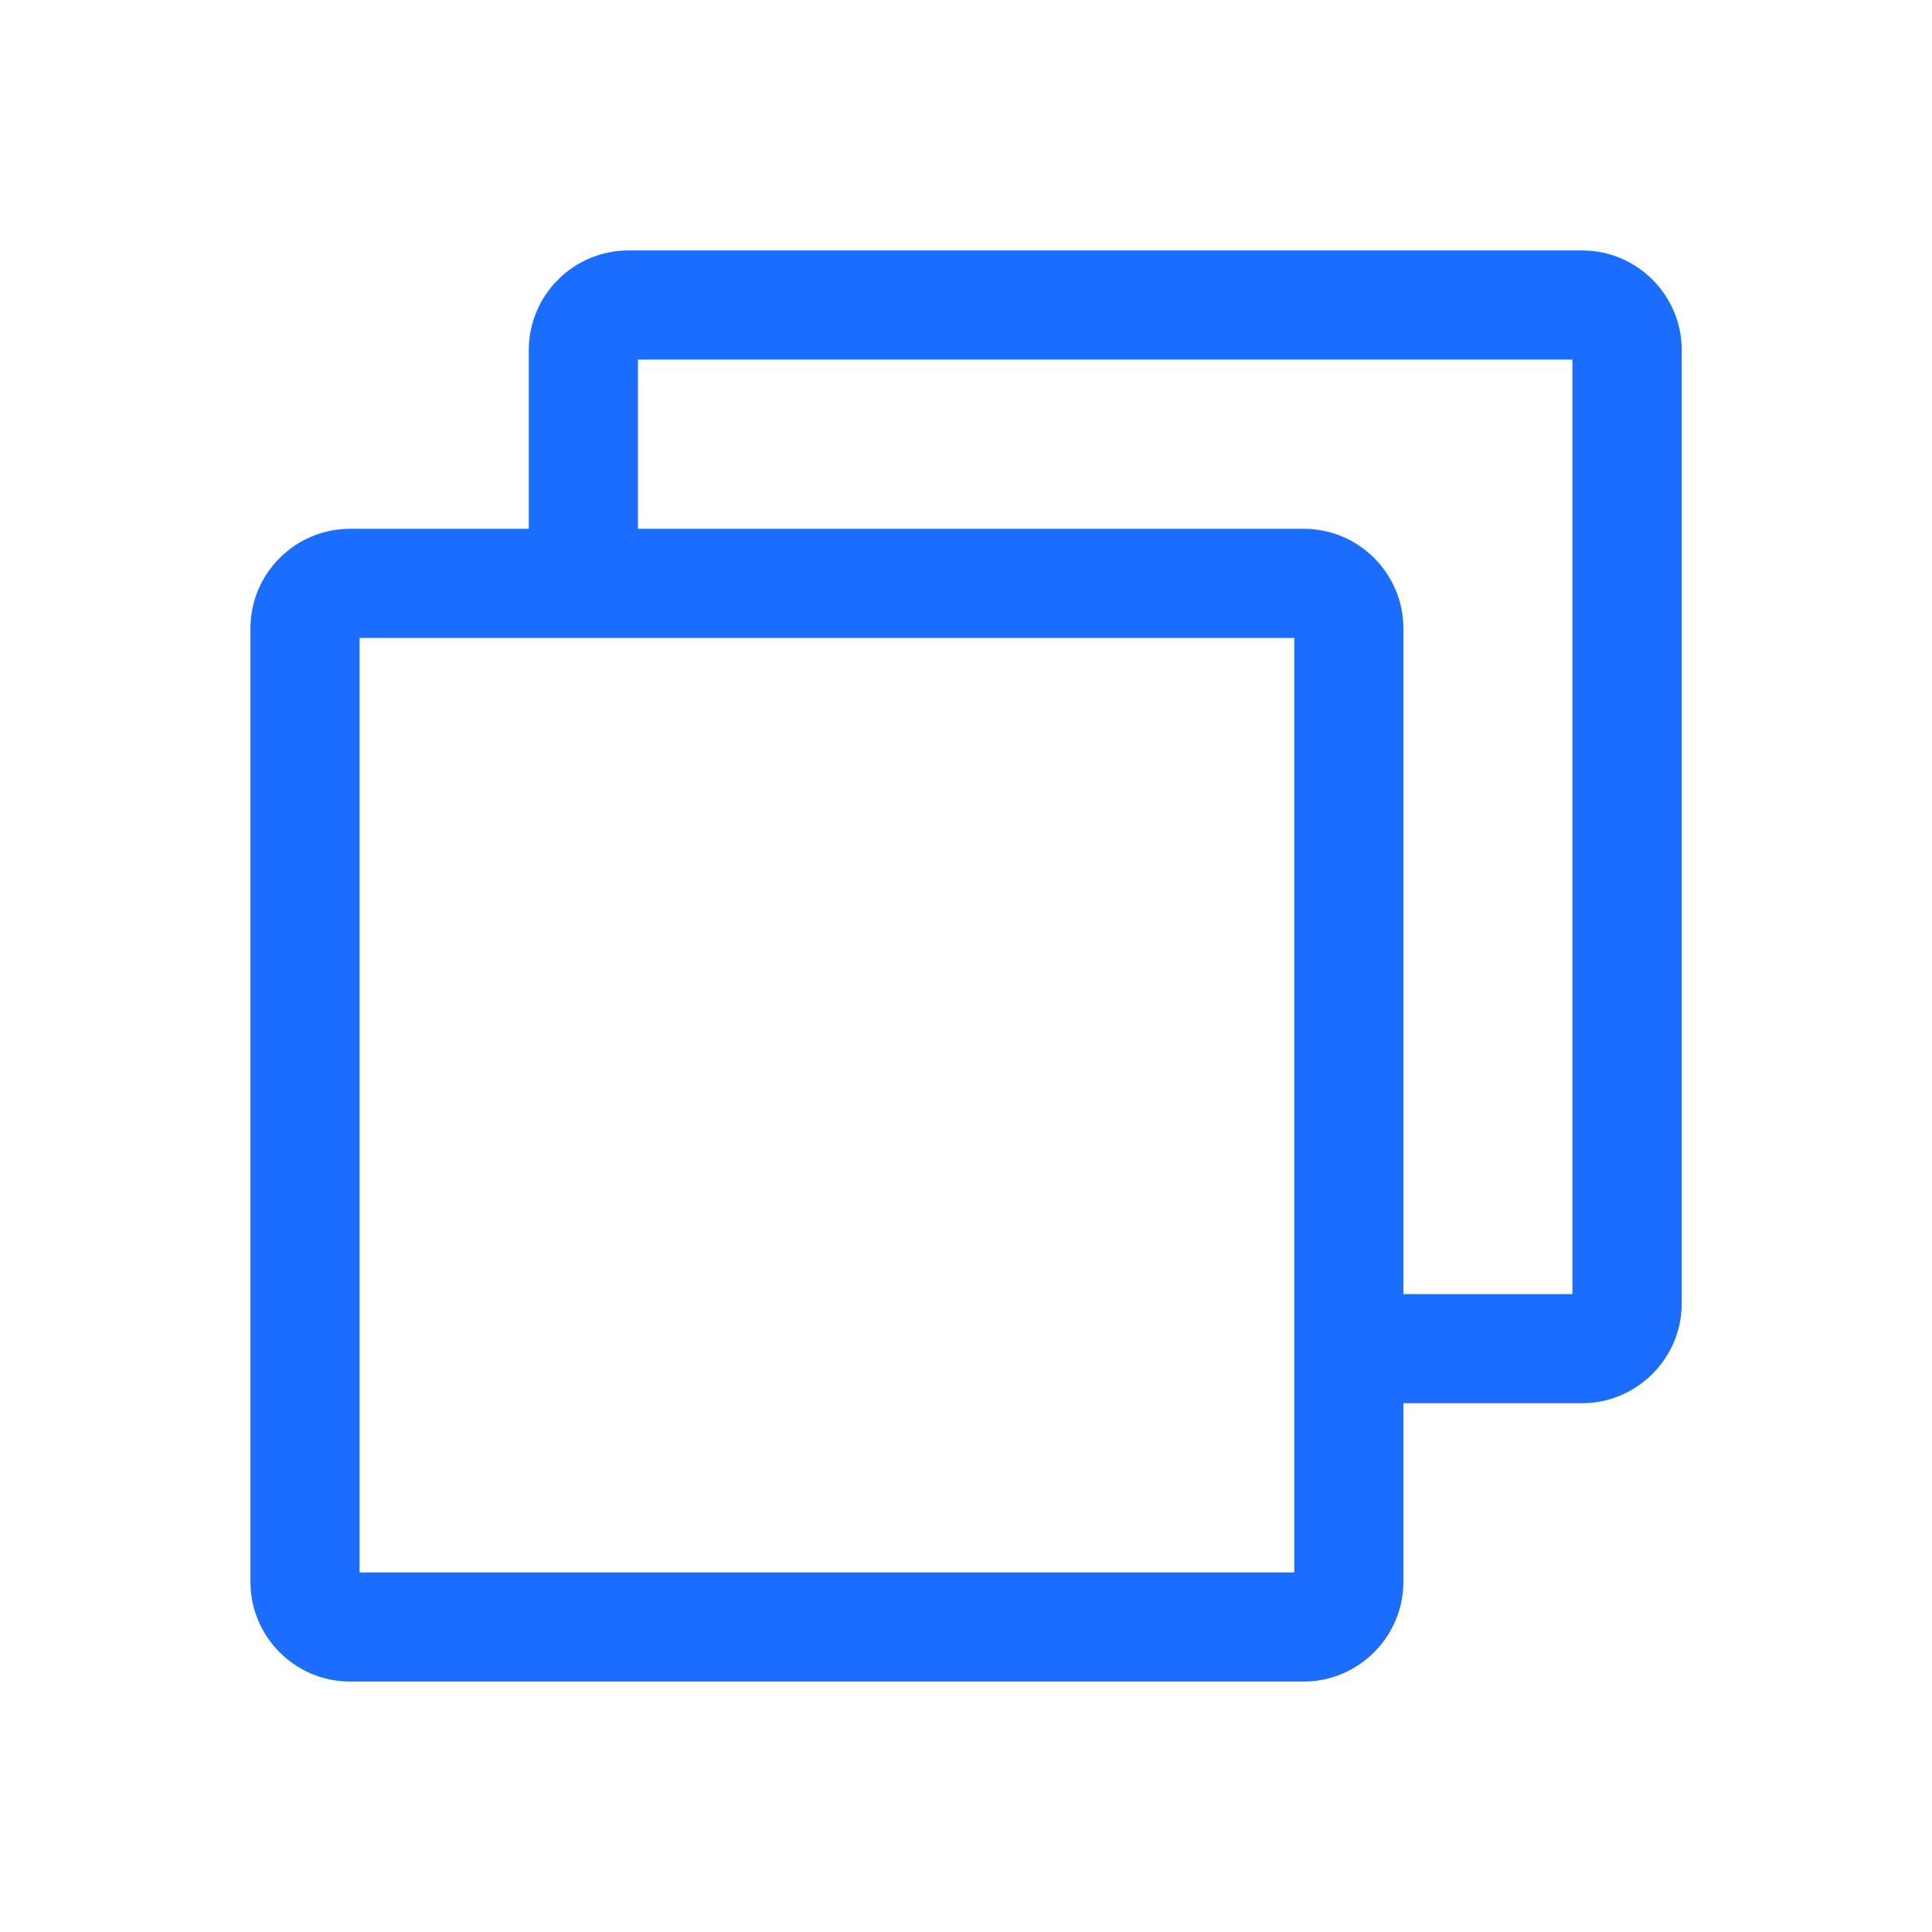
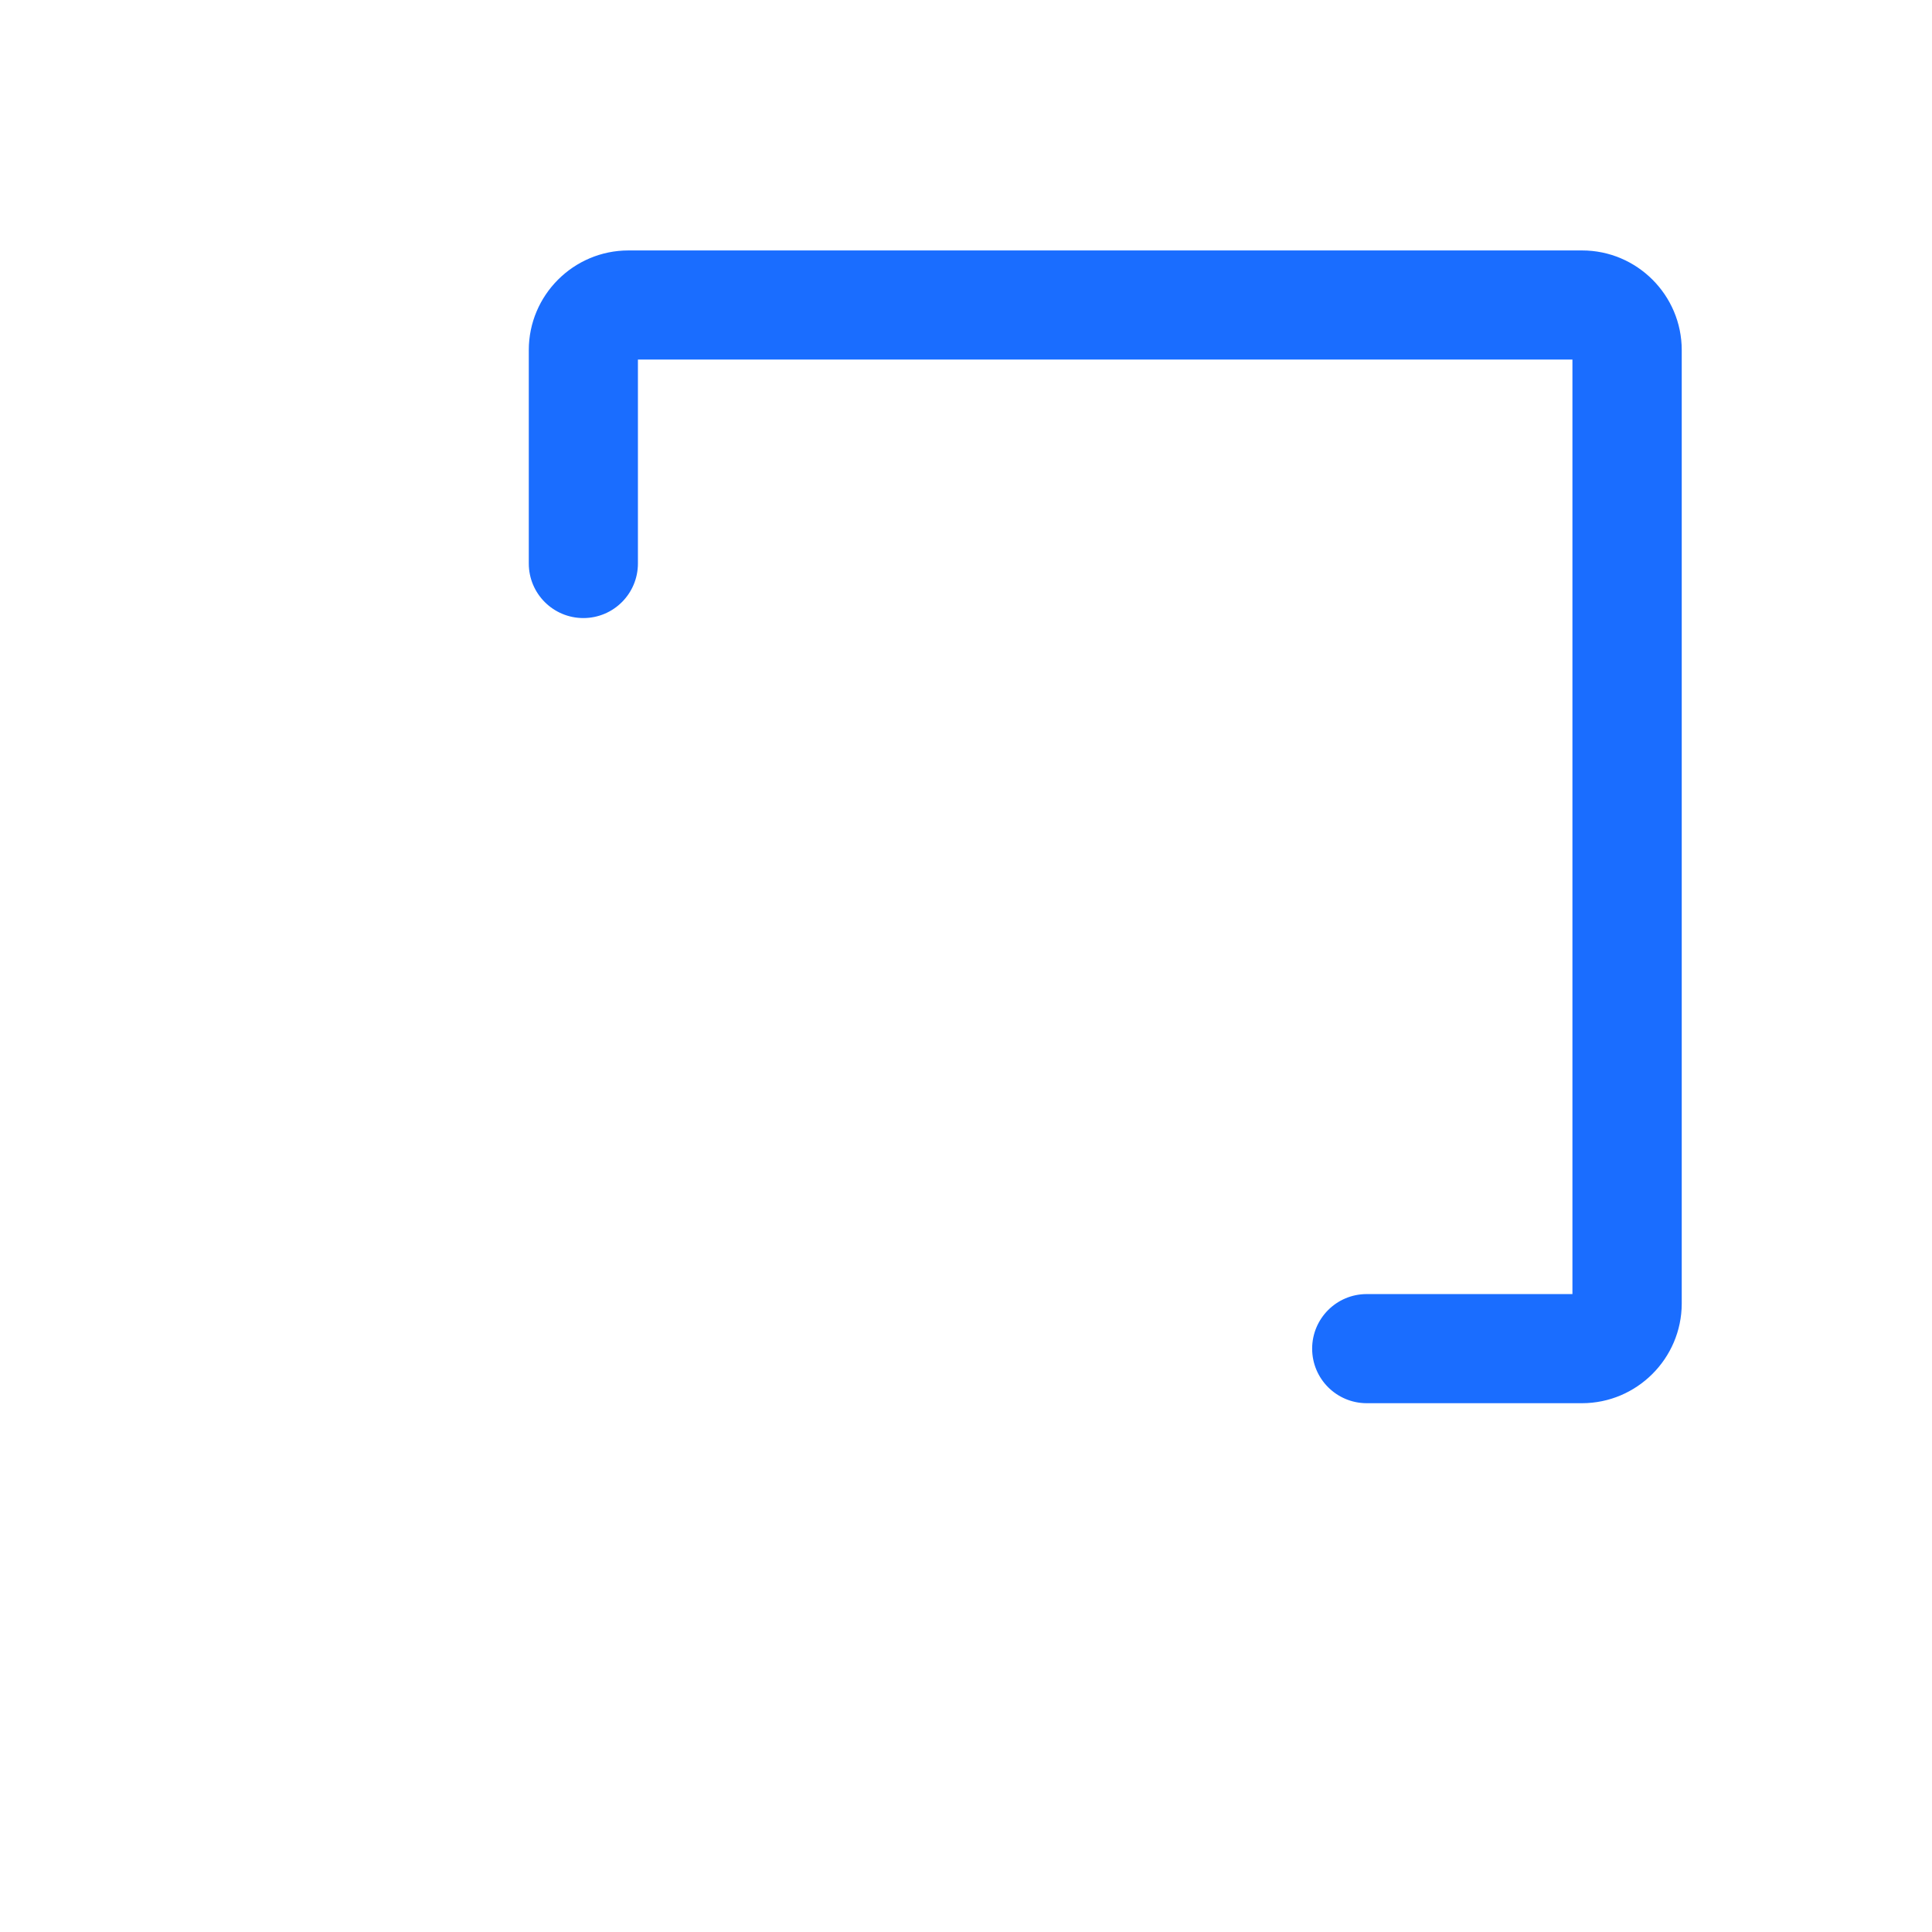
<svg xmlns="http://www.w3.org/2000/svg" t="1678516905008" class="icon" viewBox="0 0 1024 1024" version="1.1" p-id="11419" width="200" height="200">
-   <path d="M838.447 743.727H724.385c-15.929 0-28.919-12.895-28.919-28.919 0-15.929 12.895-28.919 28.919-28.919h109.037V190.578H338.11v108.089c0 15.929-12.895 28.919-28.919 28.919-15.929 0-28.919-12.895-28.919-28.919V185.553c0-29.108 23.704-52.812 52.812-52.812h505.458c29.108 0 52.812 23.704 52.812 52.812v505.458c-0.095 29.013-23.799 52.717-52.907 52.717z" fill="#1A6DFF" p-id="11420" />
-   <path d="M690.916 891.259h-505.363c-29.108 0-52.812-23.704-52.812-52.812v-505.363c0-29.108 23.704-52.812 52.812-52.812h505.458c29.108 0 52.812 23.704 52.812 52.812v505.458c-0.095 29.013-23.799 52.717-52.907 52.717zM190.578 833.422h495.407V338.11H190.578V833.422z" fill="#1A6DFF" p-id="11421" />
+   <path d="M838.447 743.727H724.385c-15.929 0-28.919-12.895-28.919-28.919 0-15.929 12.895-28.919 28.919-28.919h109.037V190.578H338.11v108.089c0 15.929-12.895 28.919-28.919 28.919-15.929 0-28.919-12.895-28.919-28.919V185.553c0-29.108 23.704-52.812 52.812-52.812h505.458c29.108 0 52.812 23.704 52.812 52.812v505.458c-0.095 29.013-23.799 52.717-52.907 52.717" fill="#1A6DFF" p-id="11420" />
</svg>